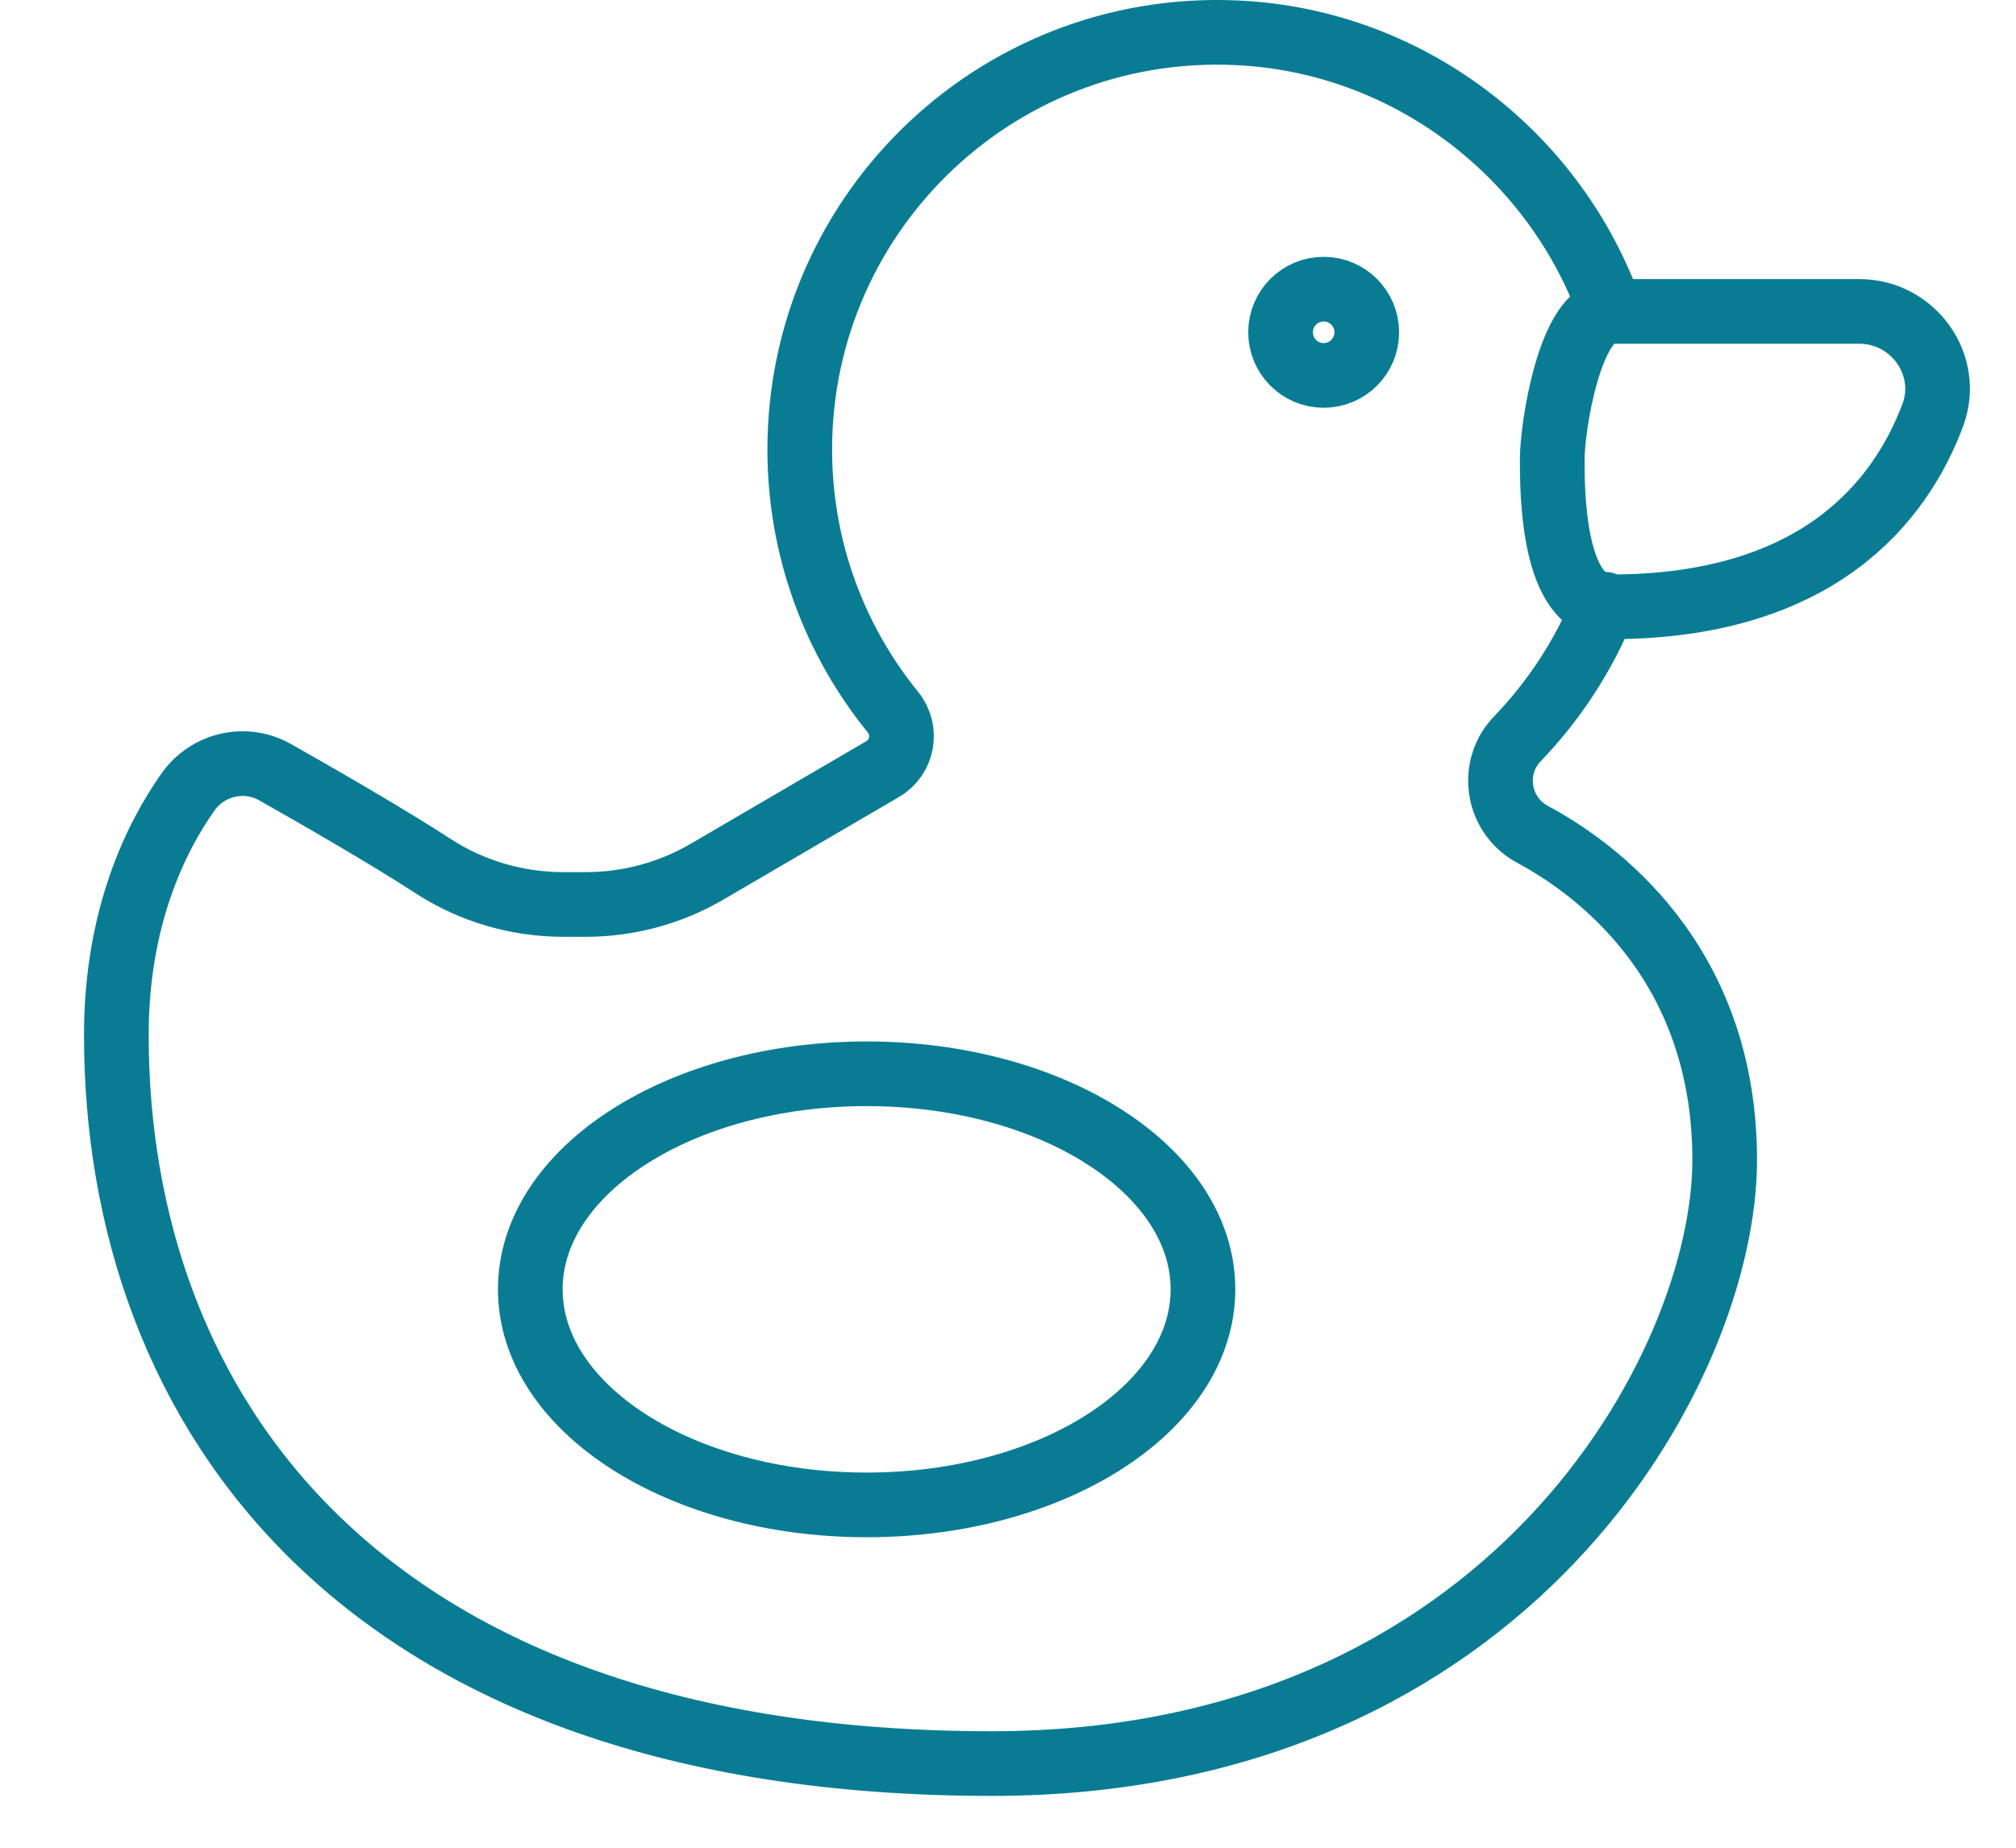
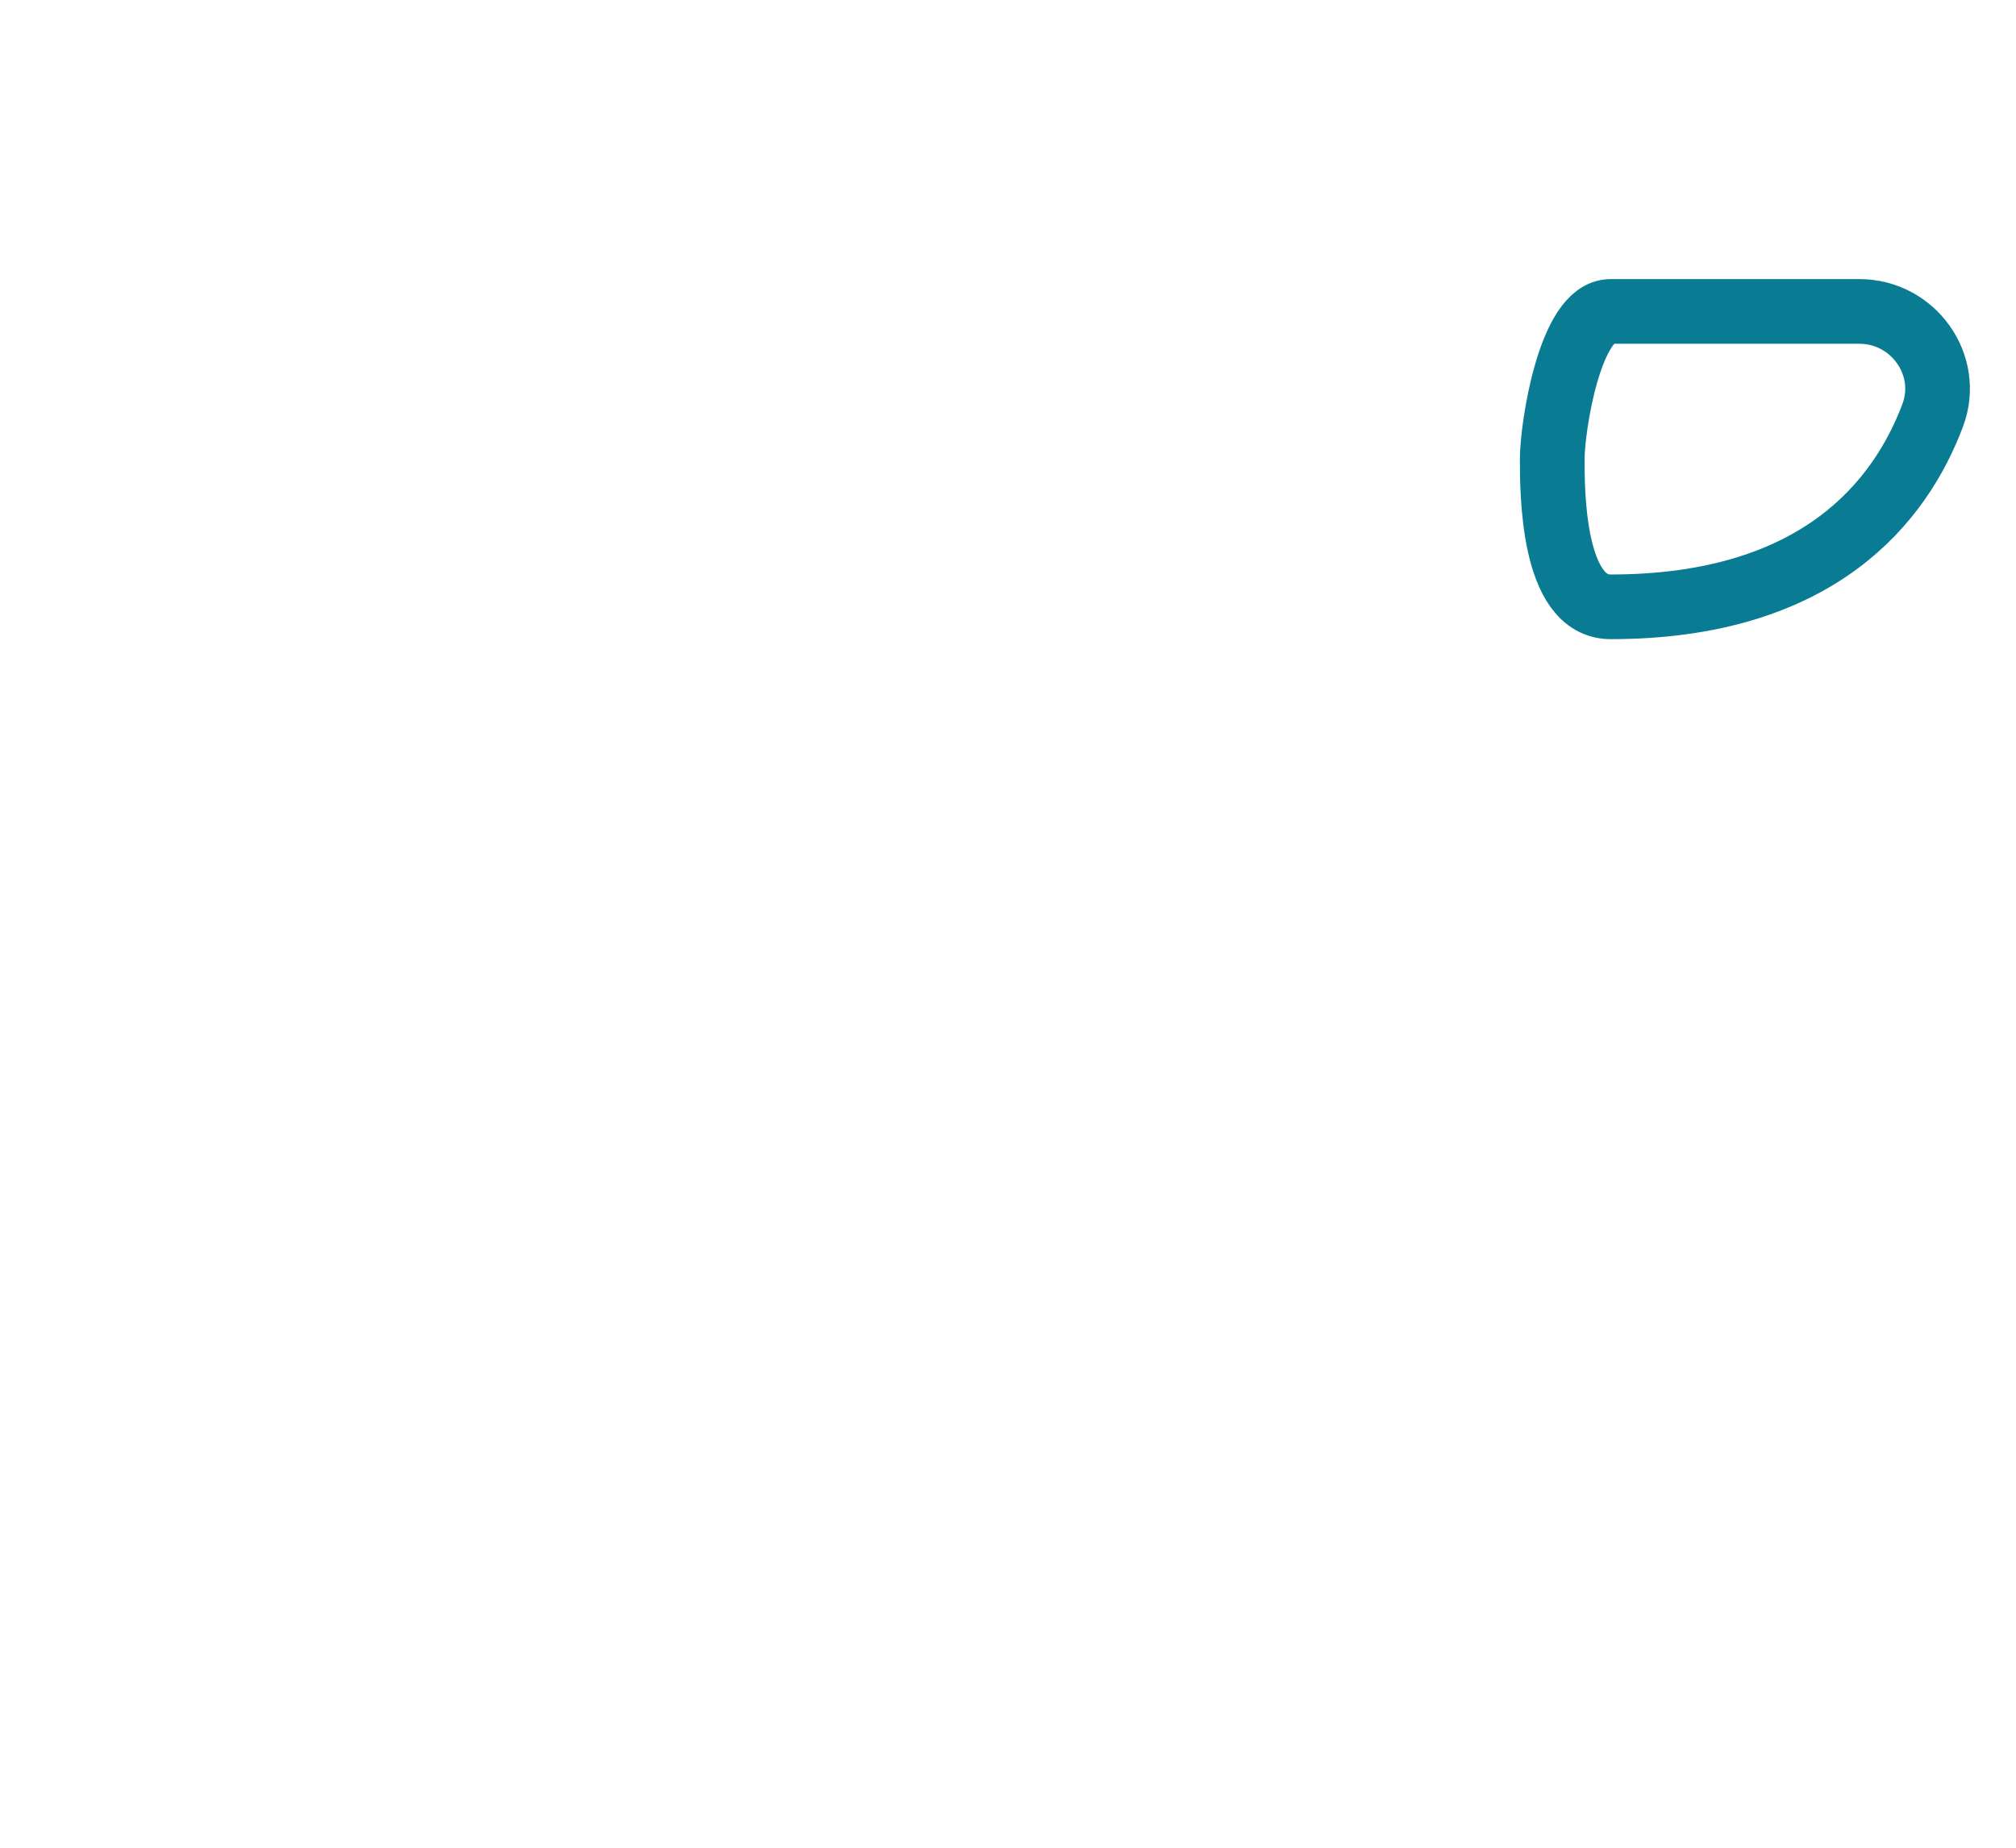
<svg xmlns="http://www.w3.org/2000/svg" width="24px" height="22px" viewBox="0 0 24 22" version="1.1">
  <title>Group 9</title>
  <desc>Created with Sketch.</desc>
  <g id="Page-1" stroke="none" stroke-width="1" fill="none" fill-rule="evenodd" stroke-linecap="round" stroke-linejoin="round">
    <g id="Group-9" transform="translate(1, 0)" stroke="#097C94" stroke-width="0.77">
-       <path d="M18.175,3.707 C17.53,1.881 15.836,0.535 13.839,0.397 C10.938,0.197 8.521,2.492 8.521,5.352 C8.521,6.537 8.937,7.625 9.63,8.479 C9.806,8.695 9.748,9.017 9.508,9.157 L7.42,10.377 C6.981,10.634 6.482,10.769 5.973,10.769 L5.708,10.769 C5.157,10.769 4.617,10.612 4.154,10.311 C3.623,9.965 2.812,9.498 2.275,9.194 C1.921,8.994 1.476,9.096 1.24,9.427 C0.859,9.966 0.385,10.917 0.385,12.323 C0.385,16.773 3.275,20.998 10.806,20.998 C16.965,20.998 19.532,16.276 19.532,13.812 C19.532,11.442 17.983,10.33 17.244,9.934 C17.009,9.808 16.863,9.563 16.863,9.296 C16.863,9.111 16.933,8.933 17.061,8.8 C17.503,8.341 17.86,7.797 18.101,7.194" id="Stroke-1" />
-       <path d="M13.321,15.351 C13.321,16.769 11.528,17.918 9.317,17.918 C7.105,17.918 5.313,16.769 5.313,15.351 C5.313,13.934 7.105,12.785 9.317,12.785 C11.528,12.785 13.321,13.934 13.321,15.351 Z" id="Stroke-3" />
-       <path d="M15.271,3.956 C15.271,4.24 15.042,4.47 14.757,4.47 C14.474,4.47 14.245,4.24 14.245,3.956 C14.245,3.673 14.474,3.443 14.757,3.443 C15.042,3.443 15.271,3.673 15.271,3.956 Z" id="Stroke-5" />
      <path d="M18.174,3.708 L21.135,3.708 C21.776,3.708 22.234,4.346 22.008,4.946 C21.627,5.959 20.655,7.225 18.174,7.225 C17.479,7.225 17.479,5.847 17.479,5.467 C17.479,5.086 17.69,3.708 18.174,3.708 Z" id="Stroke-7" />
    </g>
  </g>
</svg>